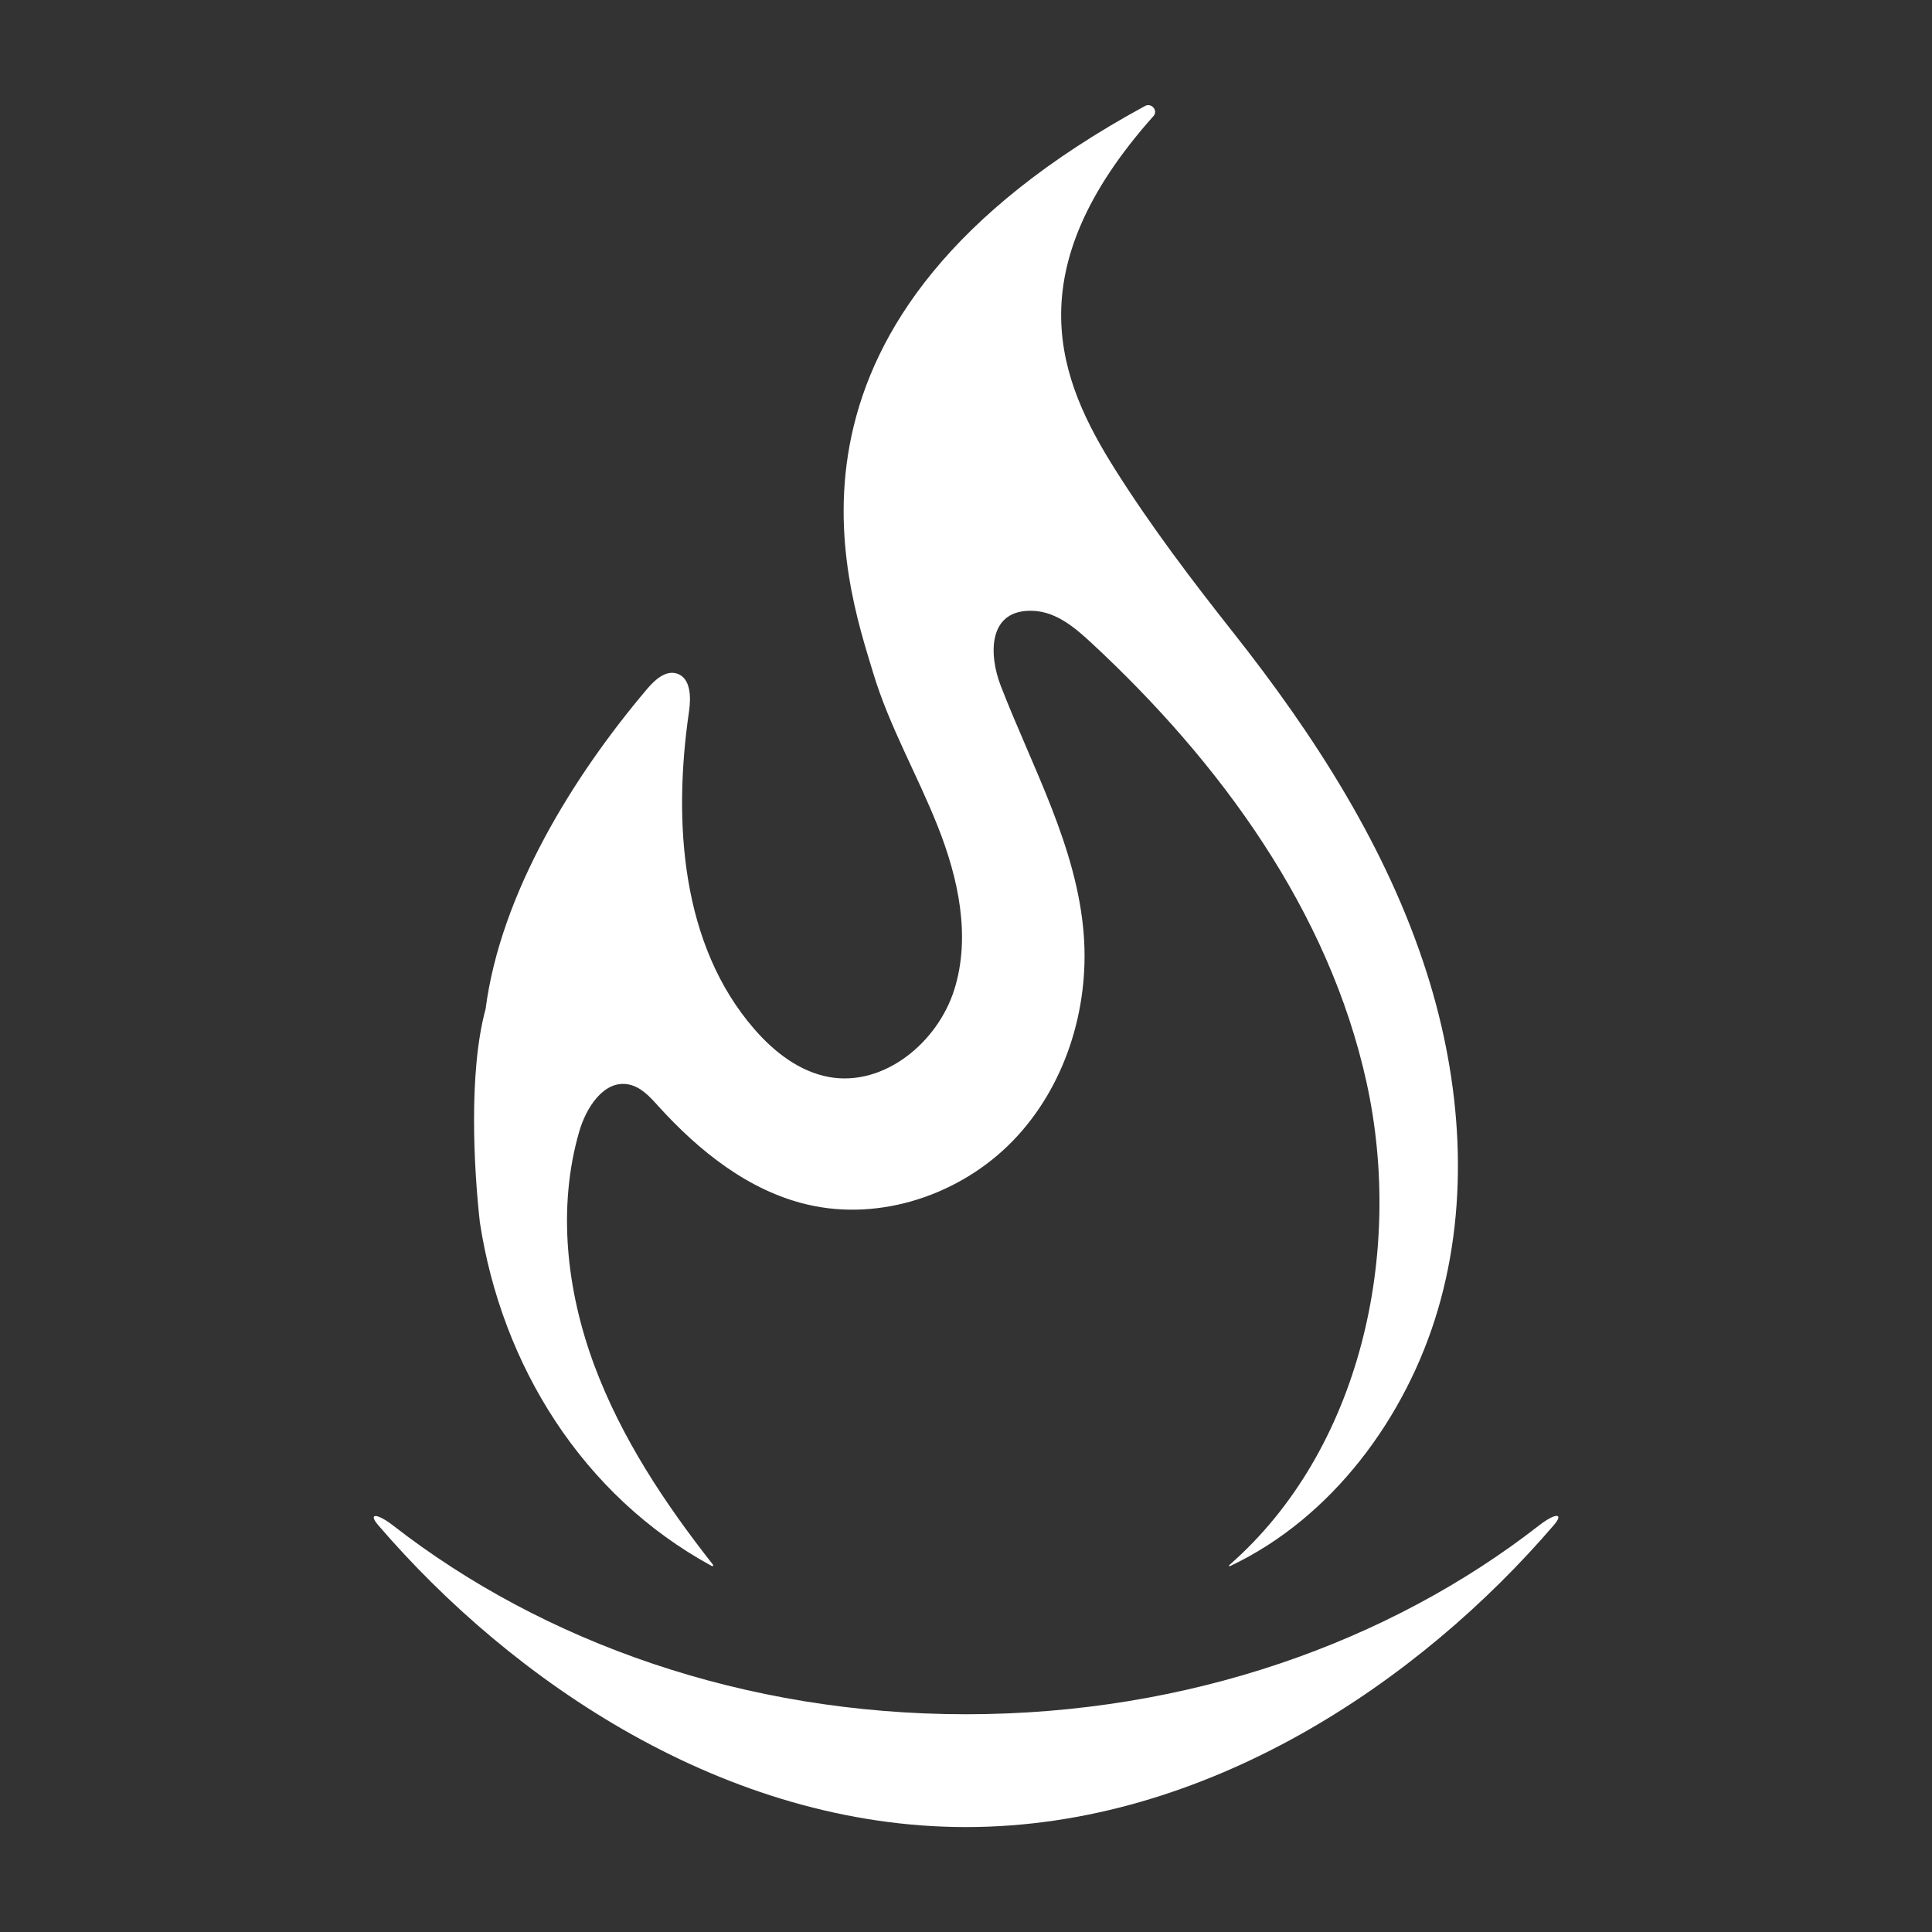
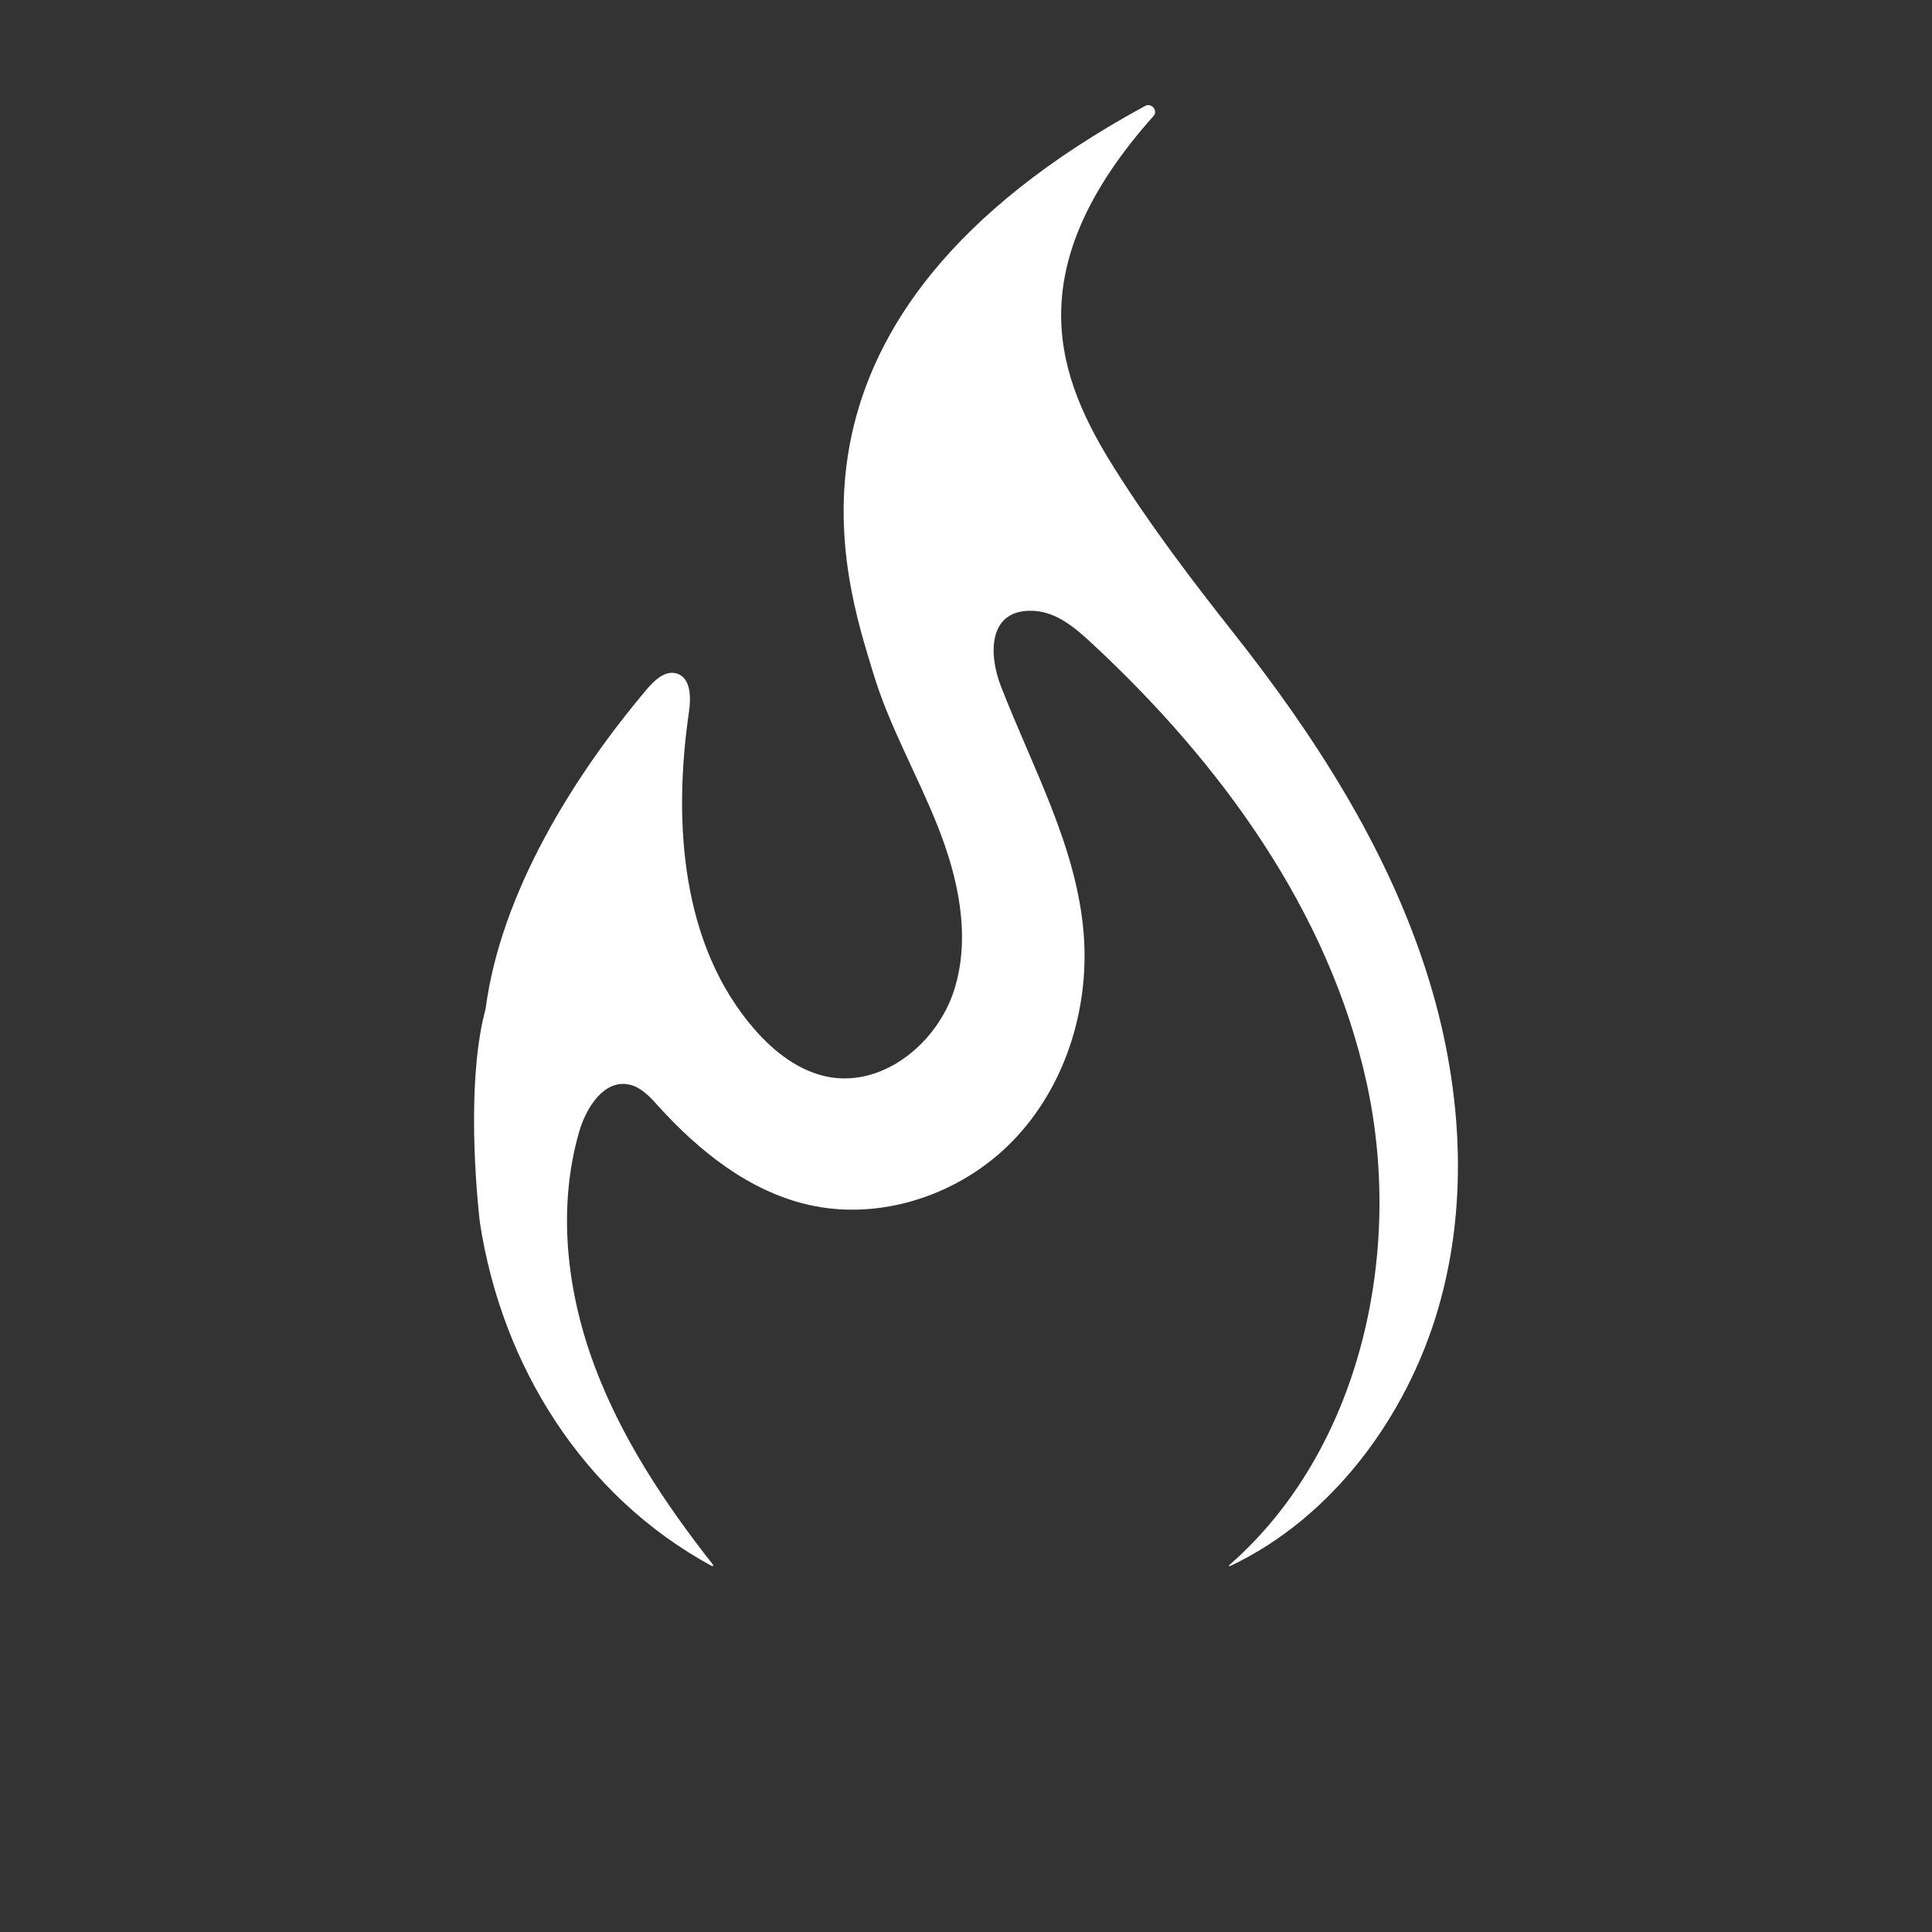
<svg xmlns="http://www.w3.org/2000/svg" id="Layer_1" viewBox="0 0 230.16 230.16">
  <rect x="0" y="0" width="230.16" height="230.16" fill="#333333" stroke="none" />
  <defs>
    <style>.cls-1{fill:#fff;stroke-width:0px;}</style>
  </defs>
  <path class="cls-1" d="m57.16,145.56c-.69-6.17-1.37-17.82.69-25.36,1.78-13.76,10.46-27.77,19.27-38.16.91-1.07,2.18-2.22,3.52-1.8,1.66.53,1.69,2.82,1.44,4.54-1.92,13.16-.93,27.82,7.81,37.85,2.35,2.7,5.36,5.04,8.89,5.68,6.53,1.17,12.93-4.11,14.91-10.43,1.98-6.33.48-13.24-1.96-19.4-2.44-6.17-5.8-11.97-7.71-18.32-3.25-10.82-14.4-42.13,32.4-67.54.75-.41,1.57.56,1,1.2-16.57,18.57-11.25,31.52-4.56,42.13,4.27,6.77,9.12,13.16,14.09,19.45,9.65,12.21,18.3,25.63,23.03,40.52,4.12,12.94,5.15,27.1,1.31,40.12-3.78,12.83-12.61,24.77-24.69,30.5-.19.09-.27,0-.12-.12,15.59-13.65,20.77-37.14,16.33-57.41-4.48-20.46-17.45-38.2-32.81-52.44-1.92-1.78-4.15-3.68-6.9-3.8-5.47-.25-5.31,5.26-3.88,8.93,3.78,9.77,9.1,19.23,9.89,29.68.67,8.89-2.25,18.15-8.47,24.55-6.22,6.4-15.76,9.61-24.45,7.57-7.01-1.64-12.92-6.38-17.76-11.72-1-1.11-2.08-2.31-3.55-2.59-2.93-.57-5.05,2.75-5.88,5.62-2.62,9.07-1.5,18.94,1.78,27.79,3.22,8.68,8.41,16.5,14.14,23.78.11.14,0,.25-.16.16-15.35-8.36-25-23.88-27.6-40.96" />
-   <path class="cls-1" d="m115.08,204.22c-26.4,0-50.35-8.56-68.23-22.47-1.9-1.48-3.08-1.56-1.78-.04,15.98,18.6,41.36,35.95,70.01,35.95s54.03-17.34,70.01-35.95c1.31-1.52.16-1.47-1.72,0-17.89,13.94-41.86,22.51-68.29,22.51Z" />
</svg>